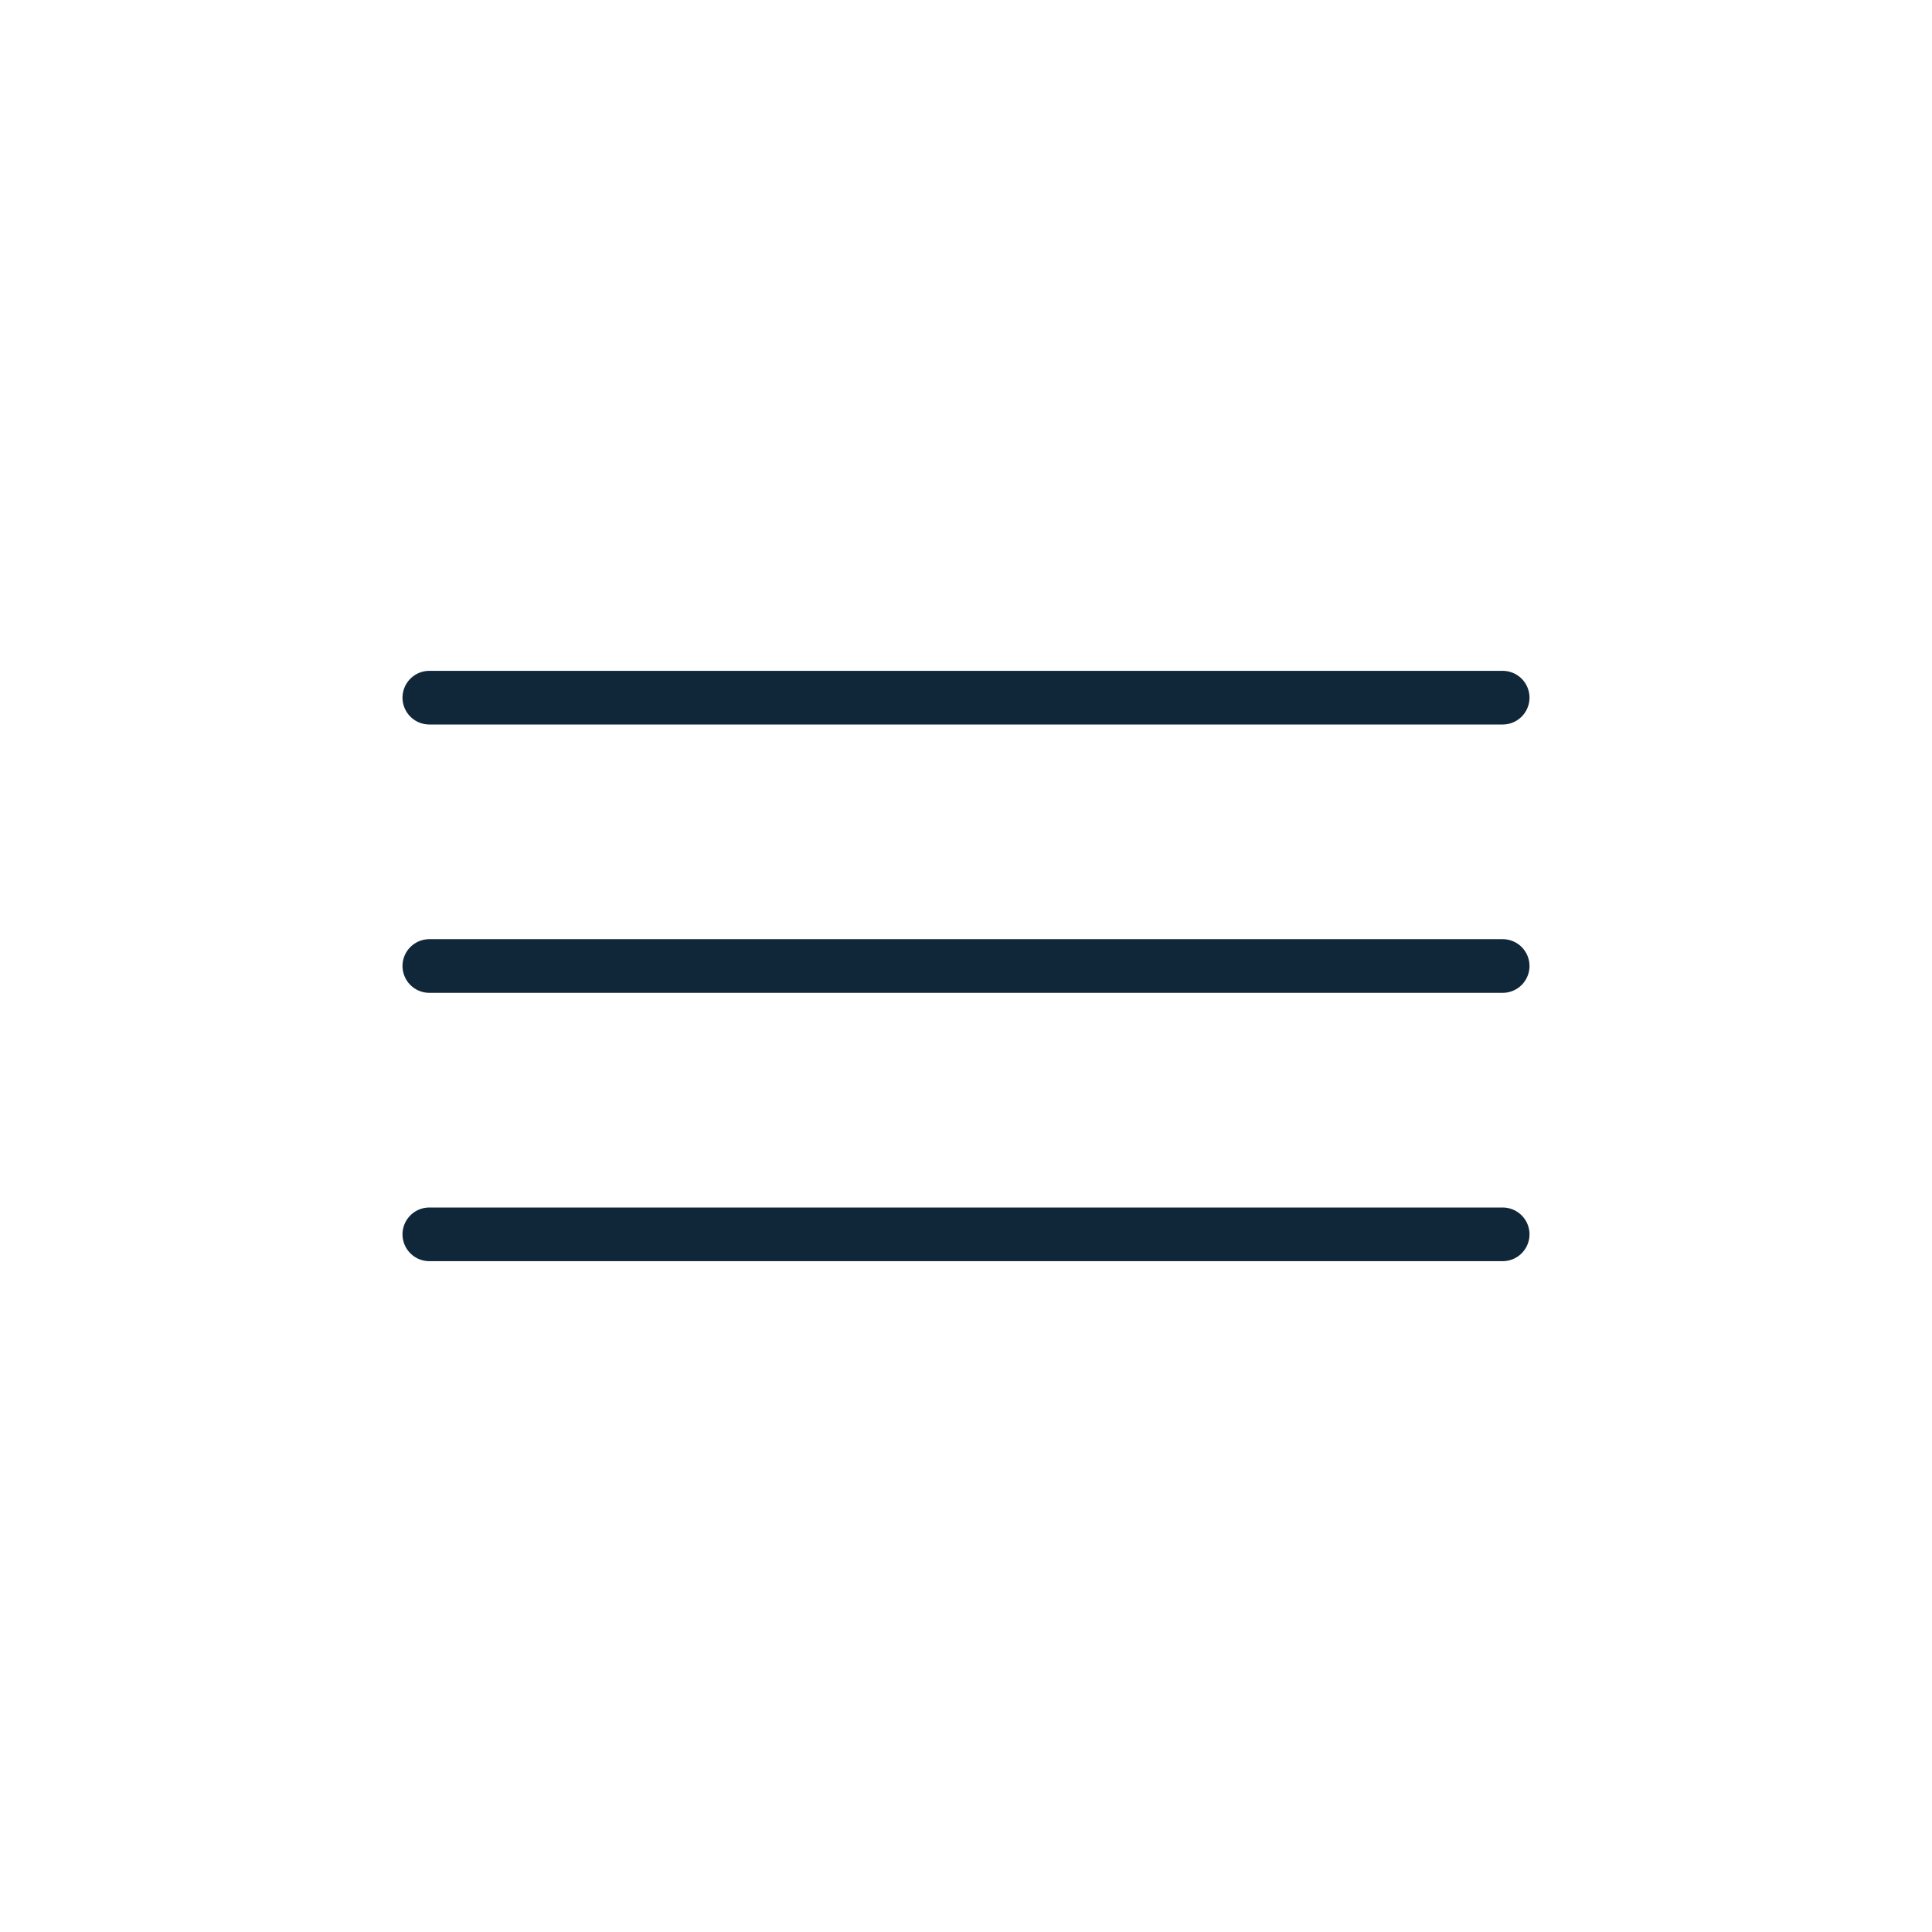
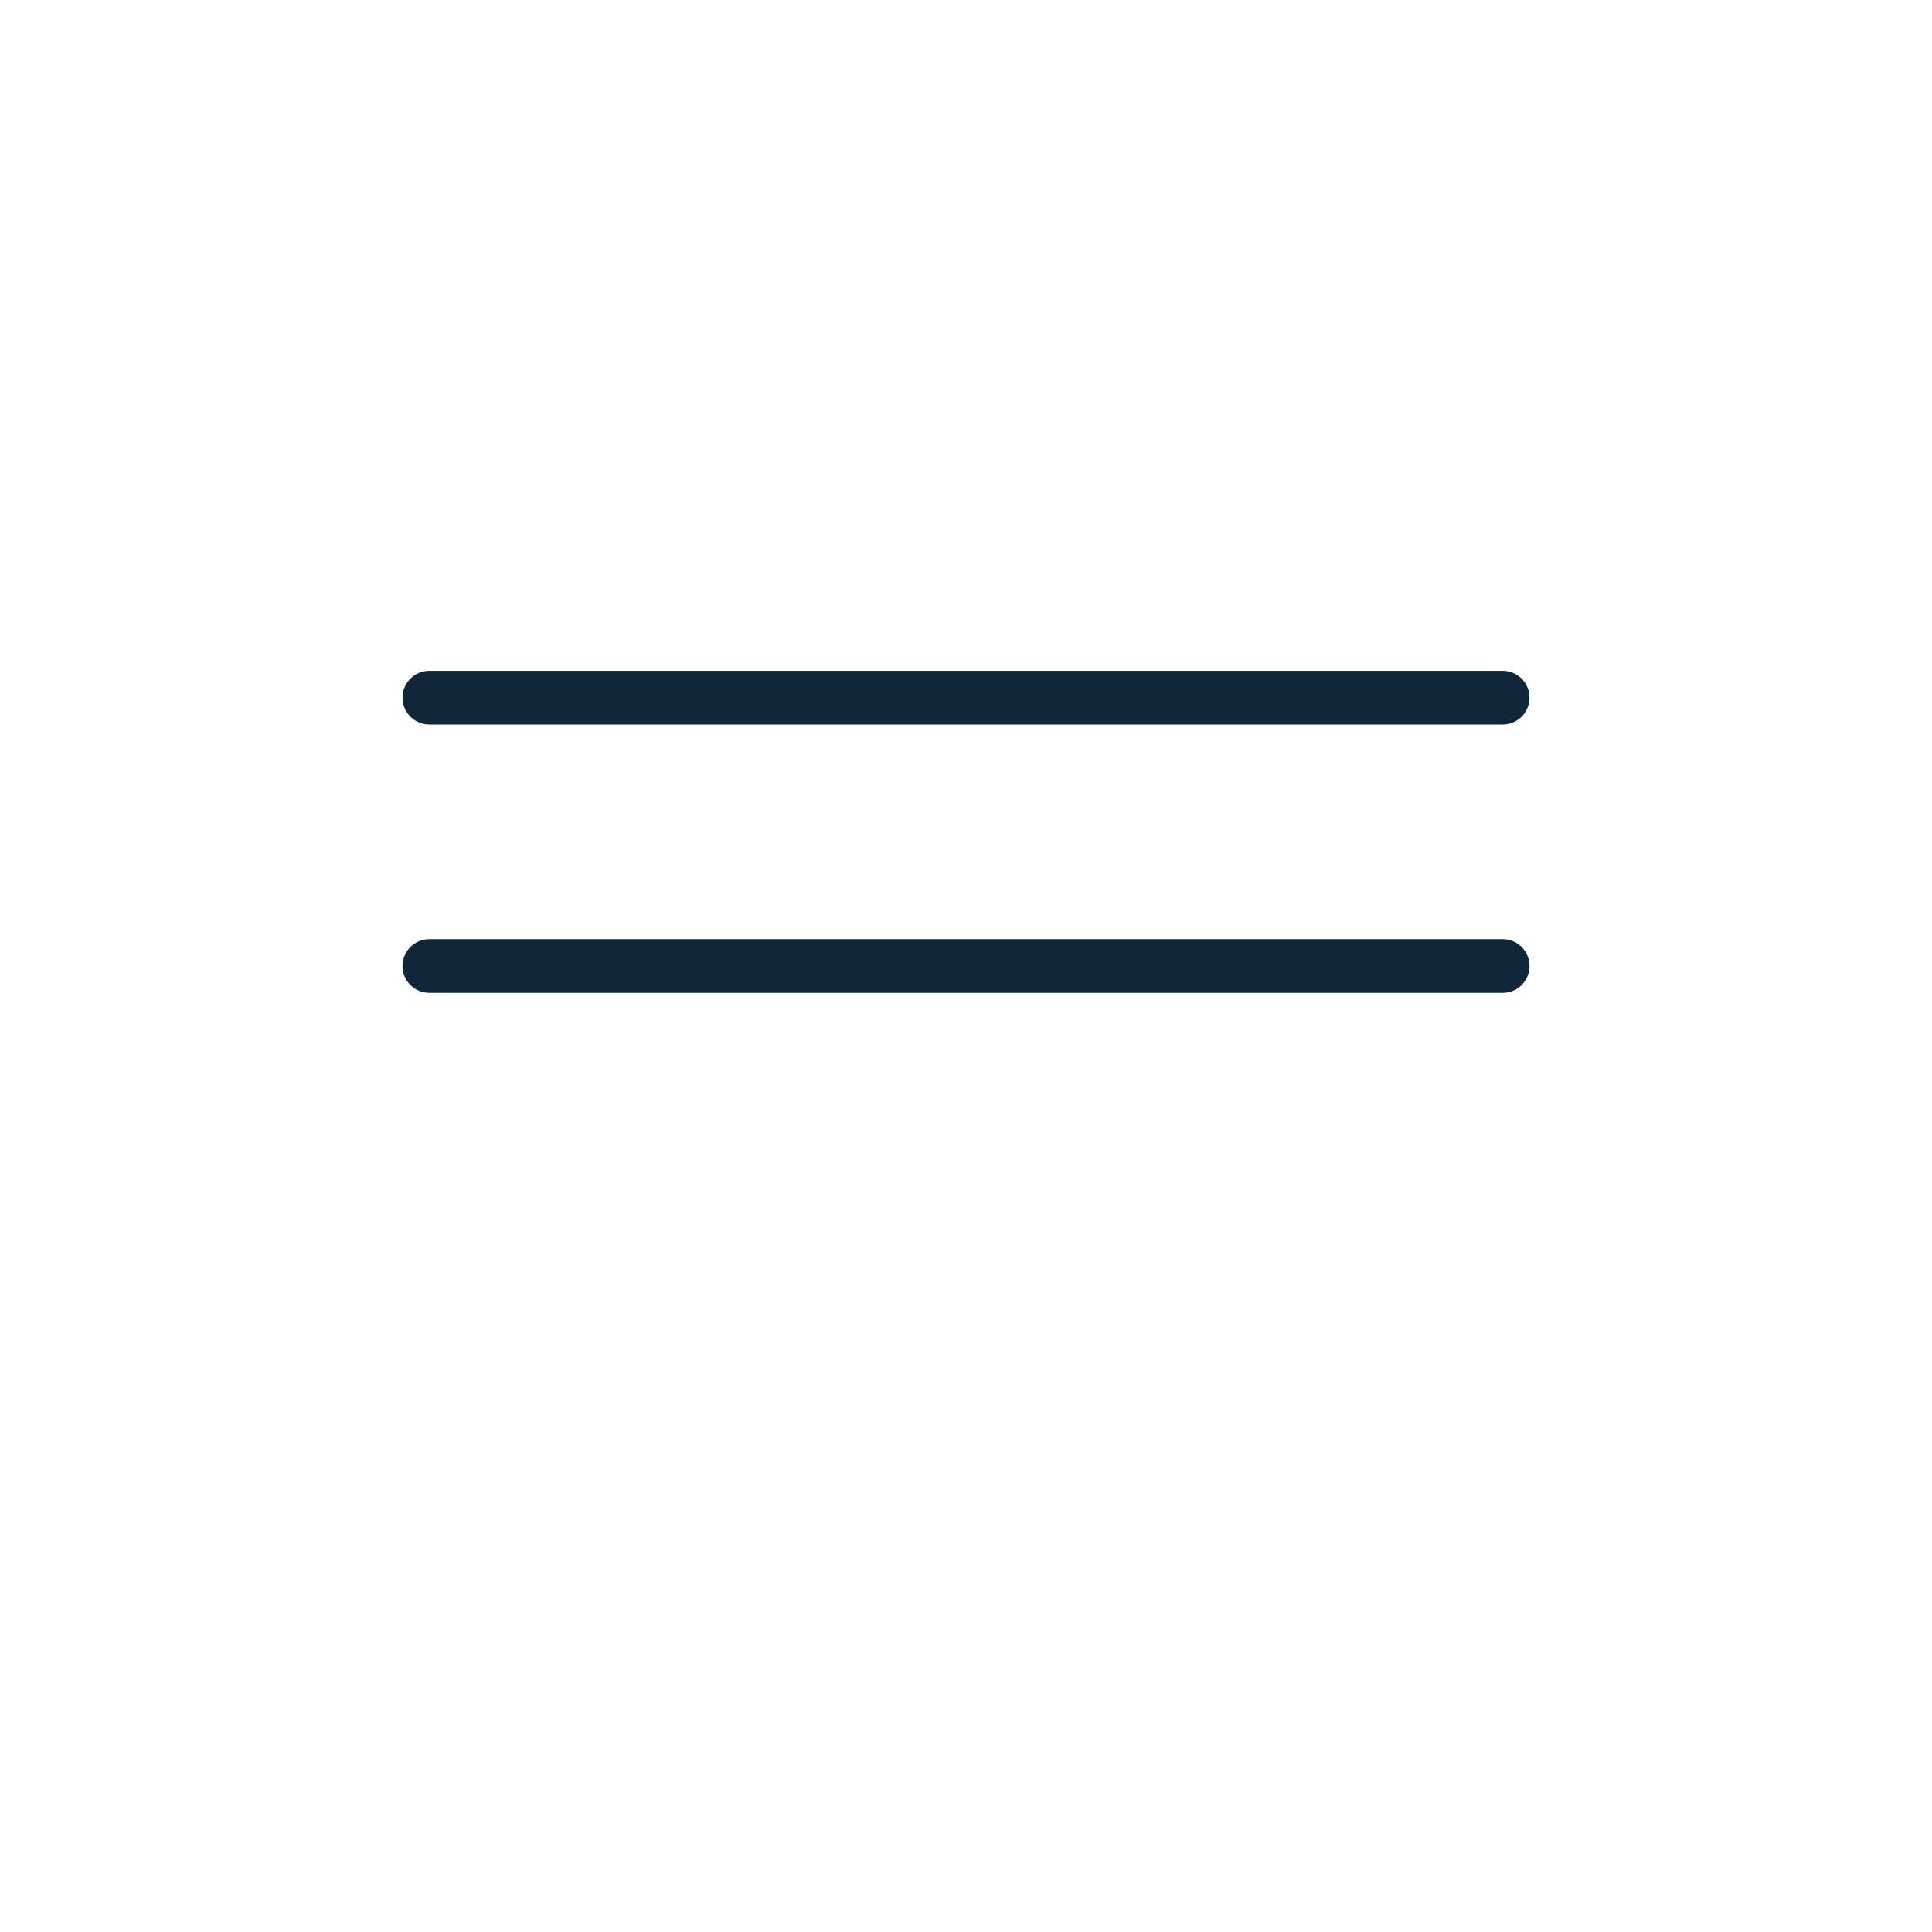
<svg xmlns="http://www.w3.org/2000/svg" width="800" height="800" viewBox="0 0 800 800" fill="none">
  <path d="M177.777 288.889H622.222" stroke="#10273A" stroke-width="22.222" stroke-miterlimit="10" stroke-linecap="round" stroke-linejoin="round" />
  <path d="M177.777 400H622.222" stroke="#10273A" stroke-width="22.222" stroke-miterlimit="10" stroke-linecap="round" stroke-linejoin="round" />
-   <path d="M177.777 511.111H622.222" stroke="#10273A" stroke-width="22.222" stroke-miterlimit="10" stroke-linecap="round" stroke-linejoin="round" />
</svg>